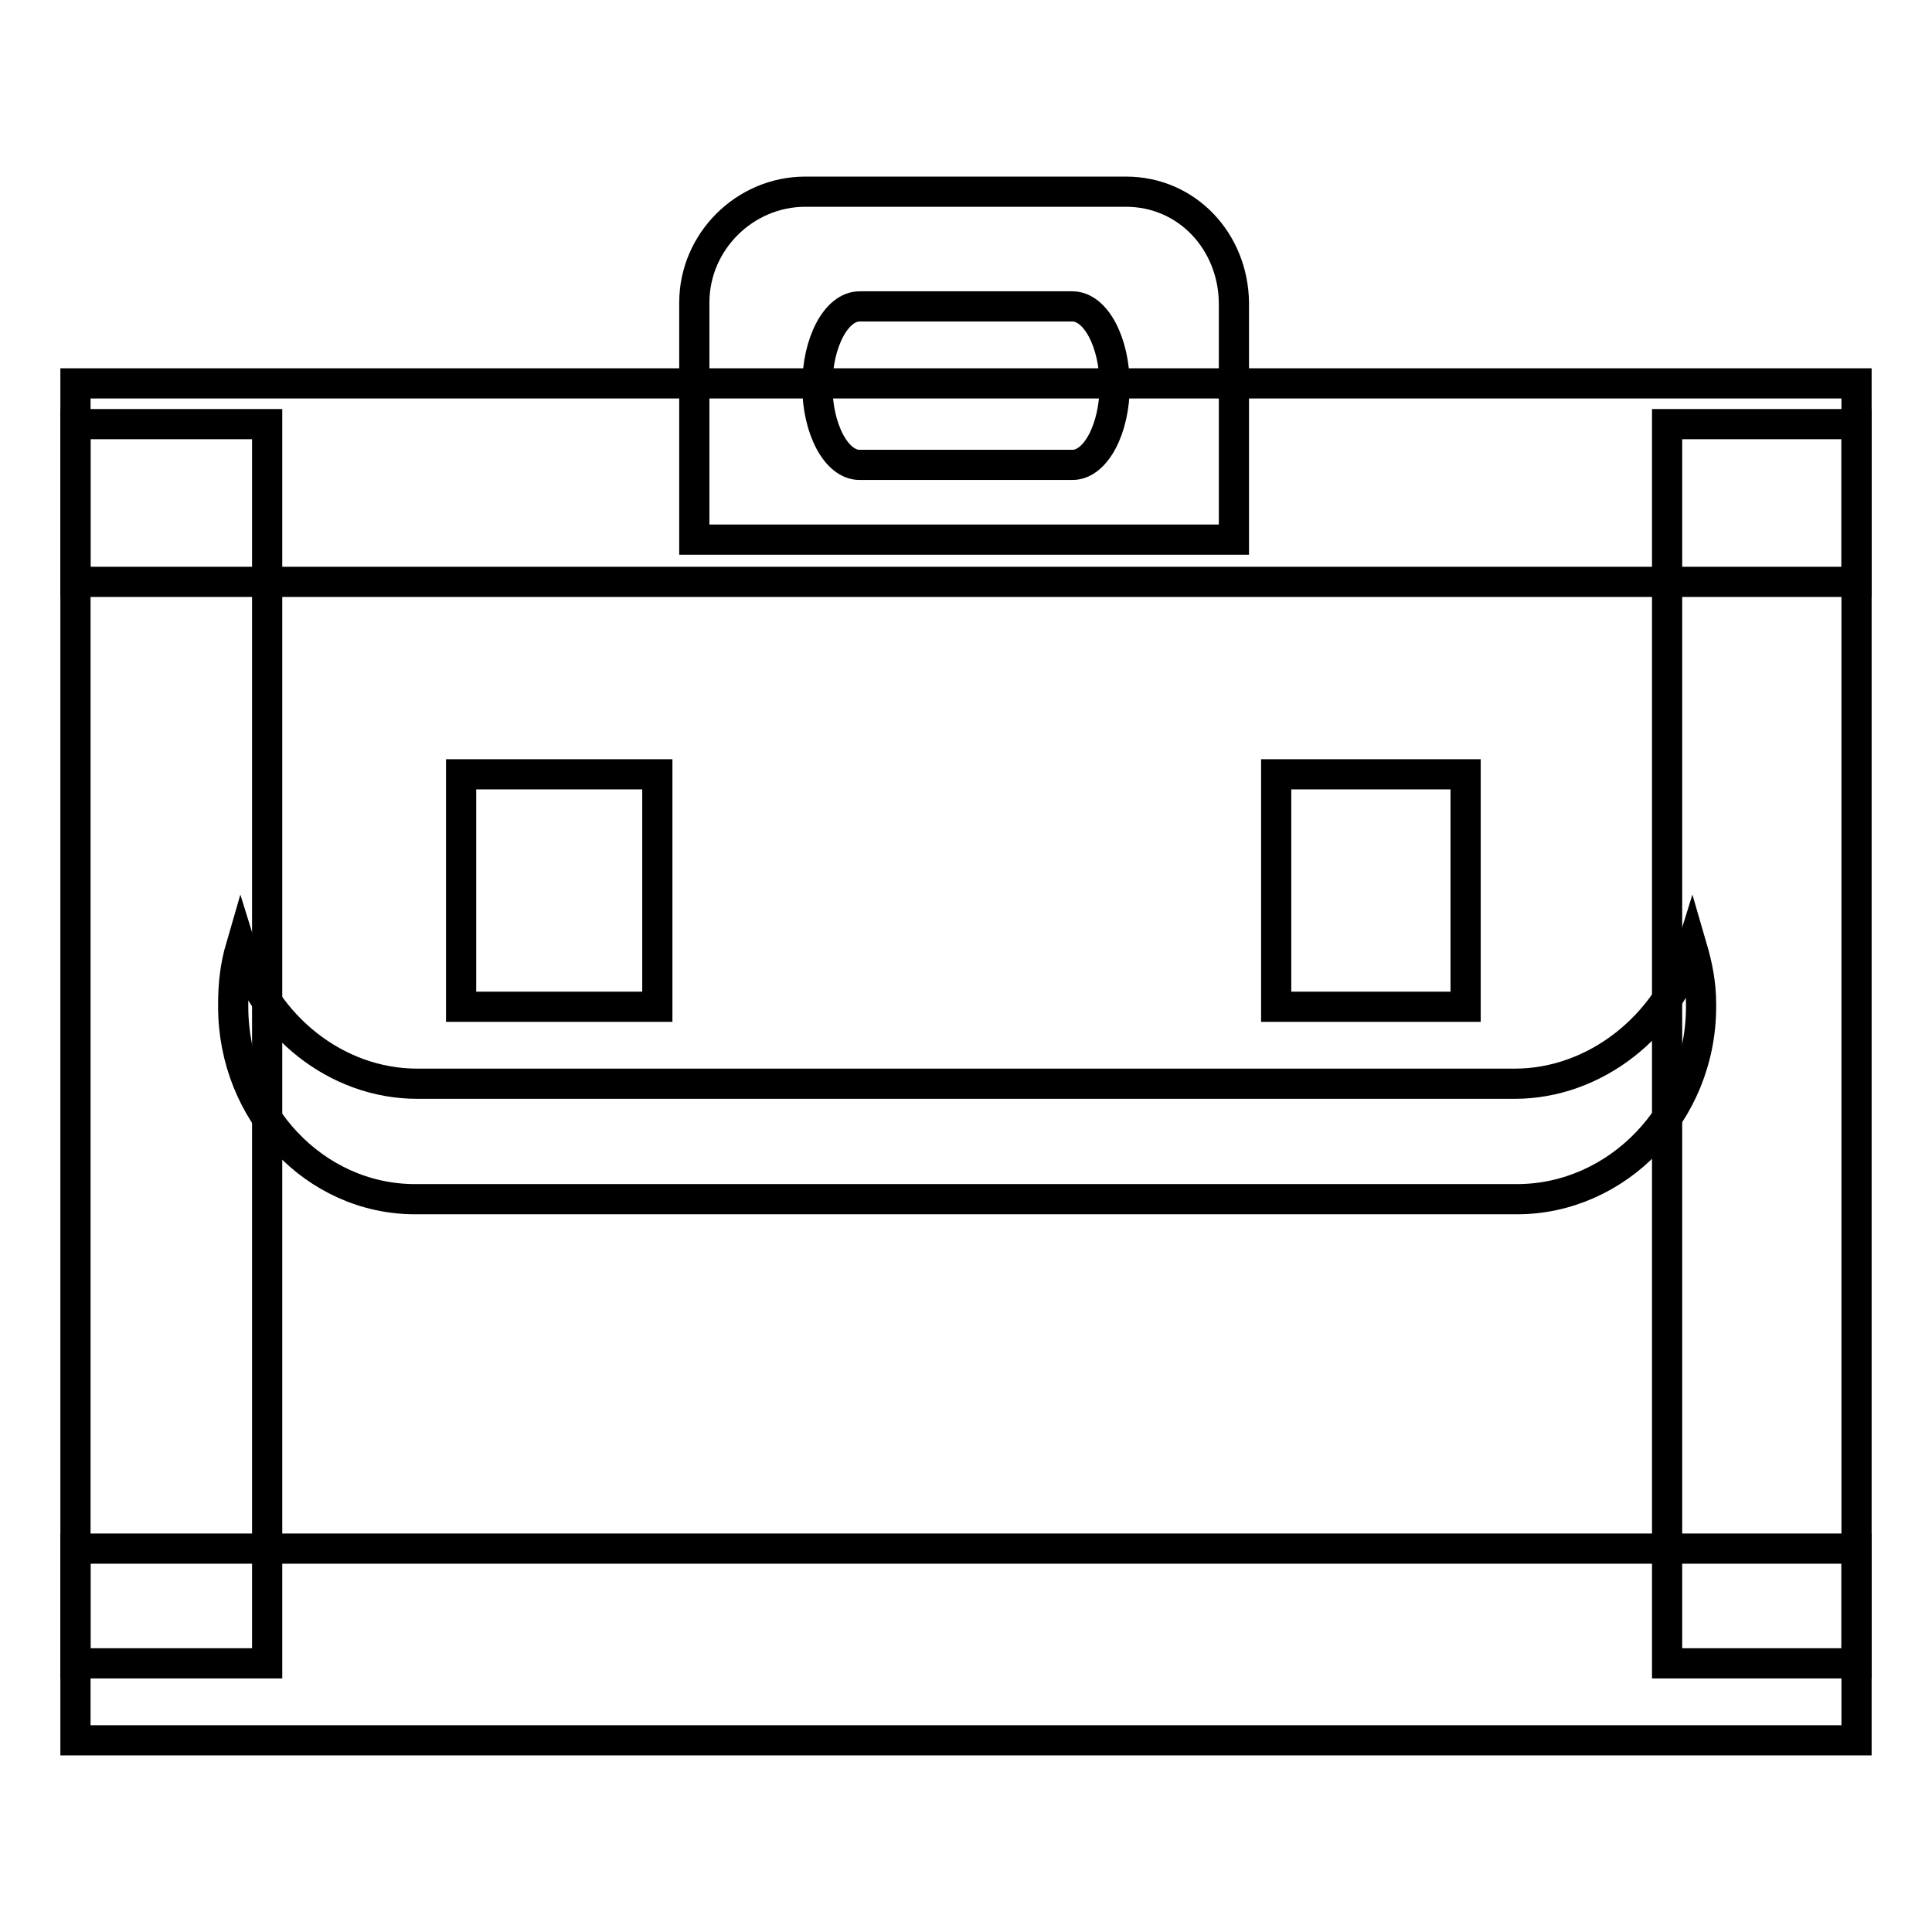
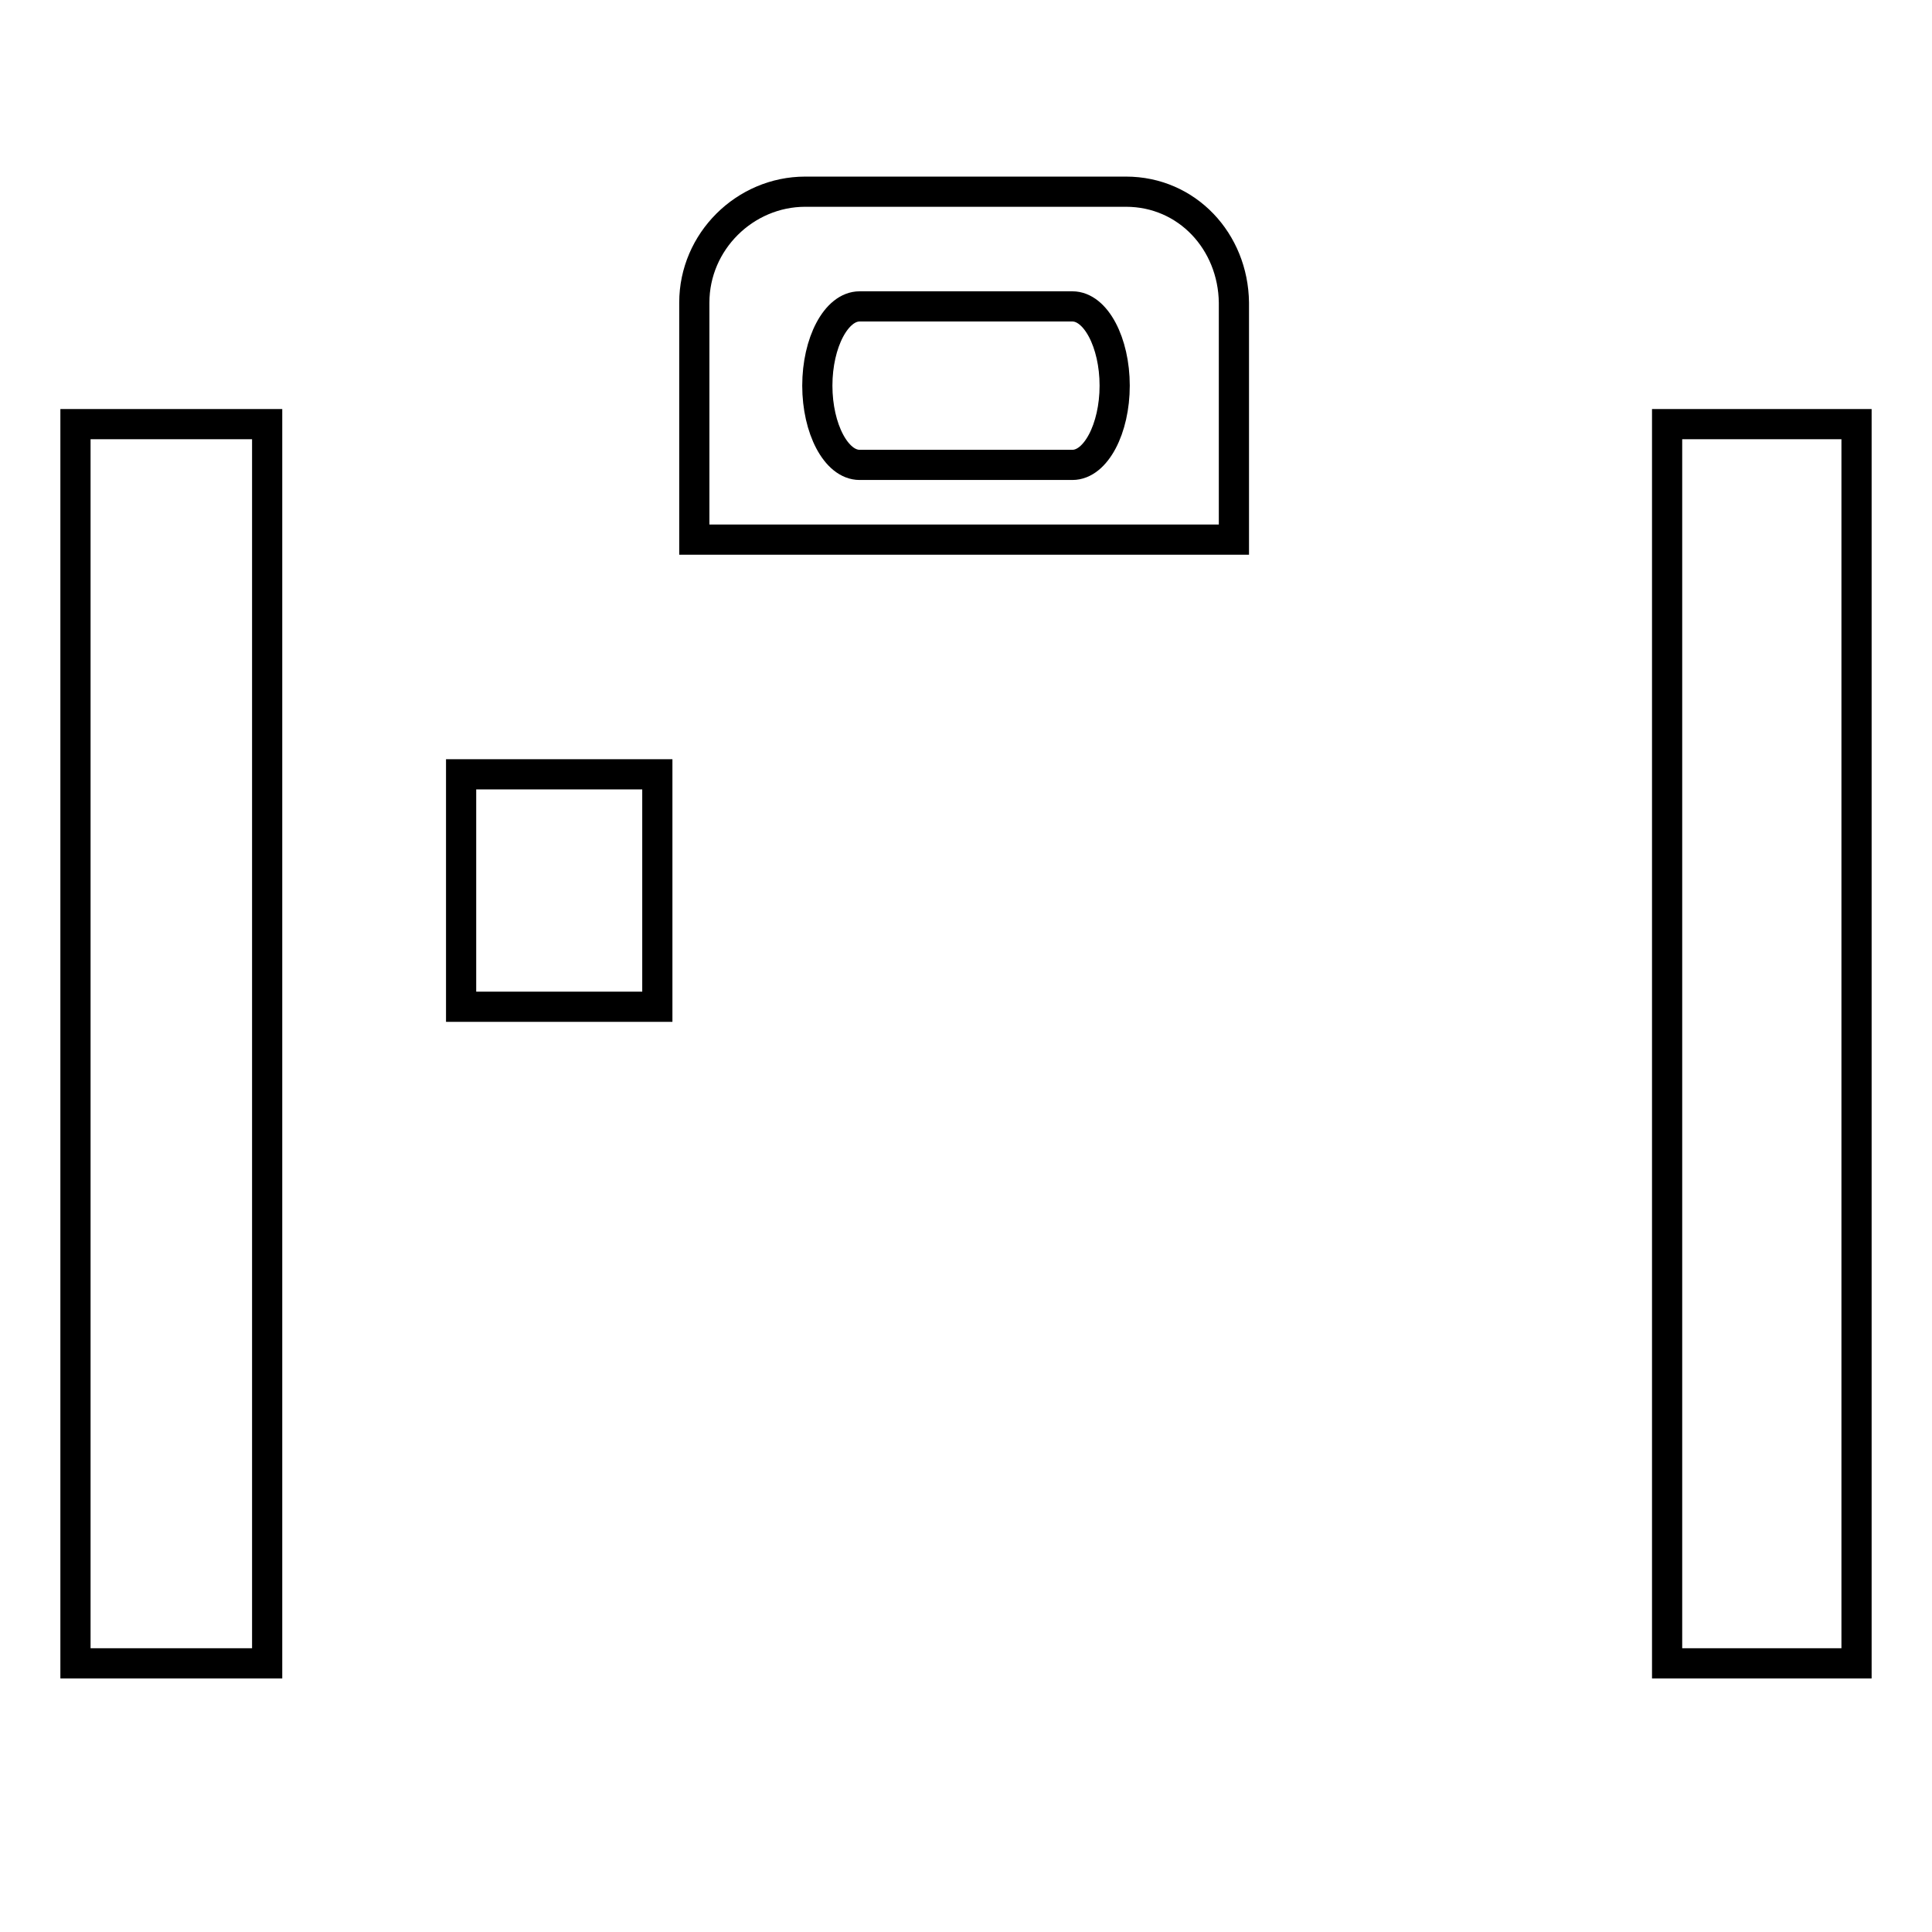
<svg xmlns="http://www.w3.org/2000/svg" version="1.1" x="0px" y="0px" viewBox="0 0 256 256" enable-background="new 0 0 256 256" xml:space="preserve">
  <g>
    <g>
-       <path stroke-width="4" fill-opacity="0" stroke="#000000" d="M10,50.8h236v26.3H10V50.8L10,50.8z" />
      <path stroke-width="4" fill-opacity="0" stroke="#000000" d="M10,56.2h25.4v164.2H10V56.2z" />
      <path stroke-width="4" fill-opacity="0" stroke="#000000" d="M220.9,56.2H246v164.2h-25.1V56.2z" />
-       <path stroke-width="4" fill-opacity="0" stroke="#000000" d="M10,205.2h236v25.4H10V205.2L10,205.2z" />
      <path stroke-width="4" fill-opacity="0" stroke="#000000" d="M61.1,102.6h26v30.8h-26V102.6z" />
-       <path stroke-width="4" fill-opacity="0" stroke="#000000" d="M169.1,102.6h25.1v30.8h-25.1V102.6z" />
-       <path stroke-width="4" fill-opacity="0" stroke="#000000" d="M200.7,143.6H55.3c-10.8,0-20.2-7.7-23.4-18.1c-0.7,2.4-1,4.8-1,7.5v0.4c0,14,10.8,25.5,24.1,25.5h146c13.3,0,24.4-11.4,24.4-25.5v-0.4c0-2.7-0.5-5.1-1.2-7.5C221,135.9,211.4,143.6,200.7,143.6z" />
      <path stroke-width="4" fill-opacity="0" stroke="#000000" d="M92.1,51.2" />
      <path stroke-width="4" fill-opacity="0" stroke="#000000" d="M149.2,25.4h-42.5C98.7,25.4,92,32,92,40.1v0.7v0.7v30h71.5v-30v-0.7v-0.7C163.4,32,157.3,25.4,149.2,25.4z M142.1,61.6h-28.2c-3.1,0-5.6-4.8-5.6-10.5c0-5.7,2.5-10.5,5.6-10.5h28.2c3.1,0,5.6,4.8,5.6,10.5C147.7,56.8,145.2,61.6,142.1,61.6z" />
    </g>
  </g>
</svg>